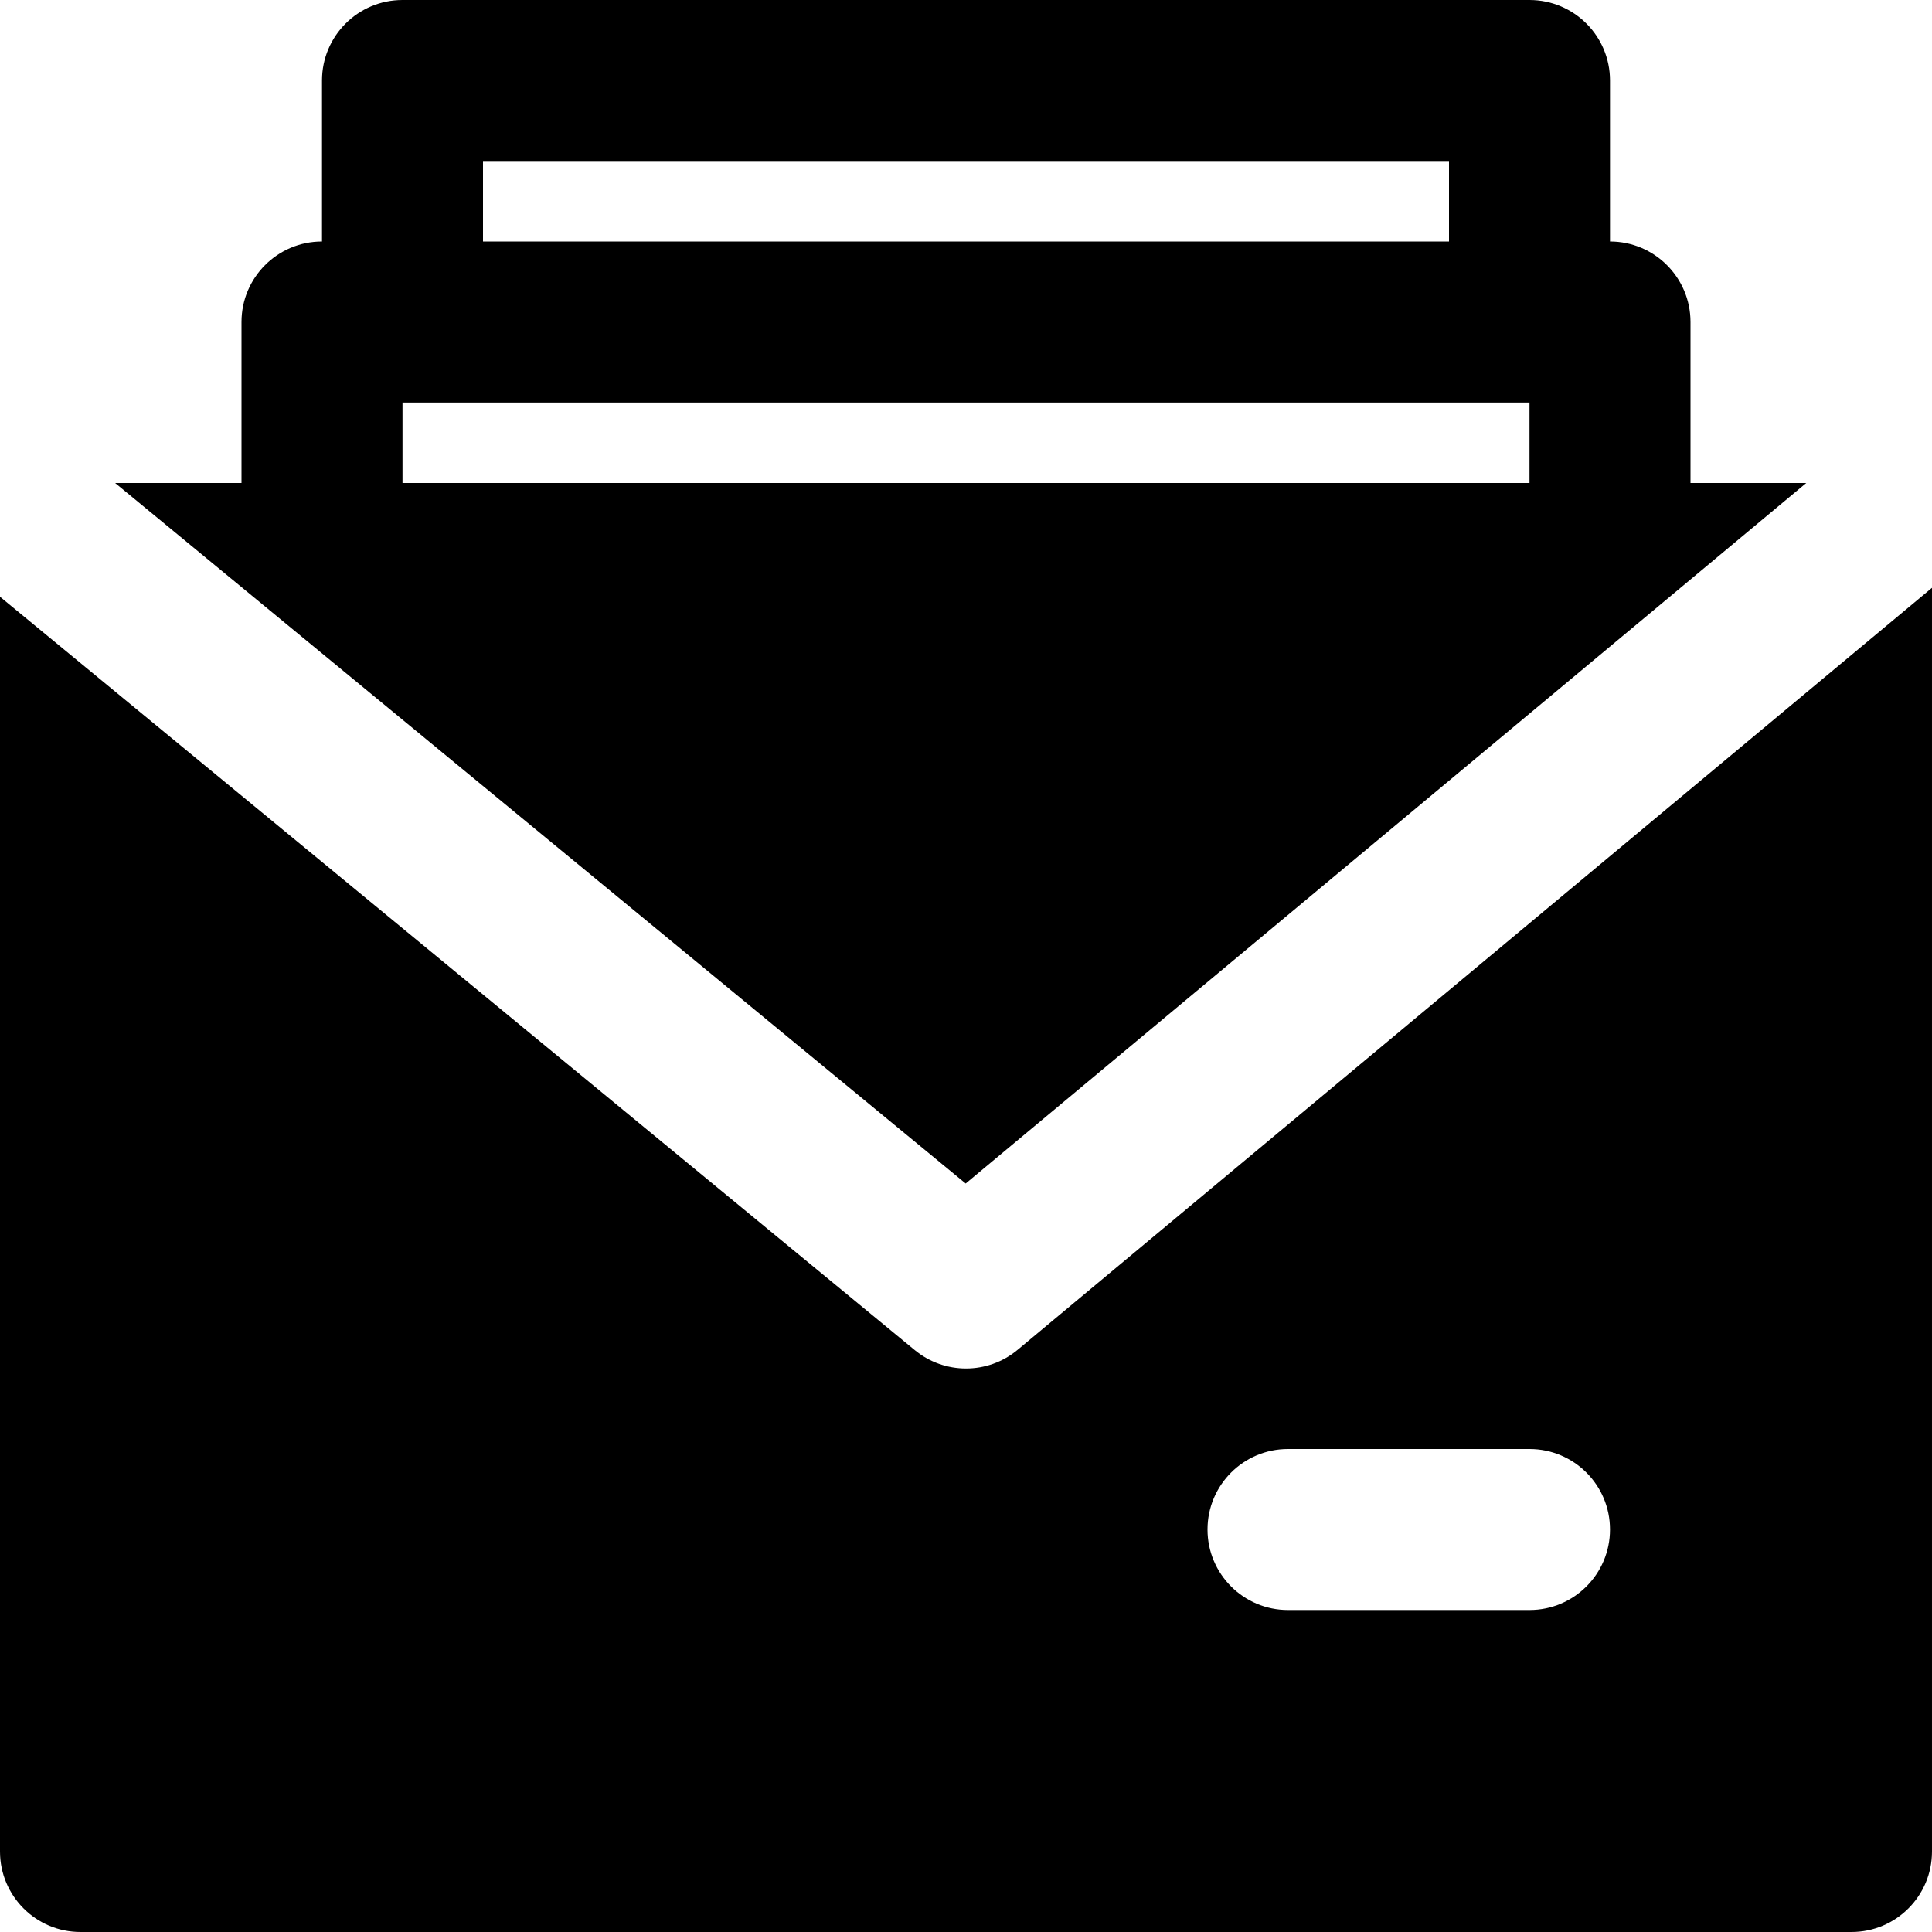
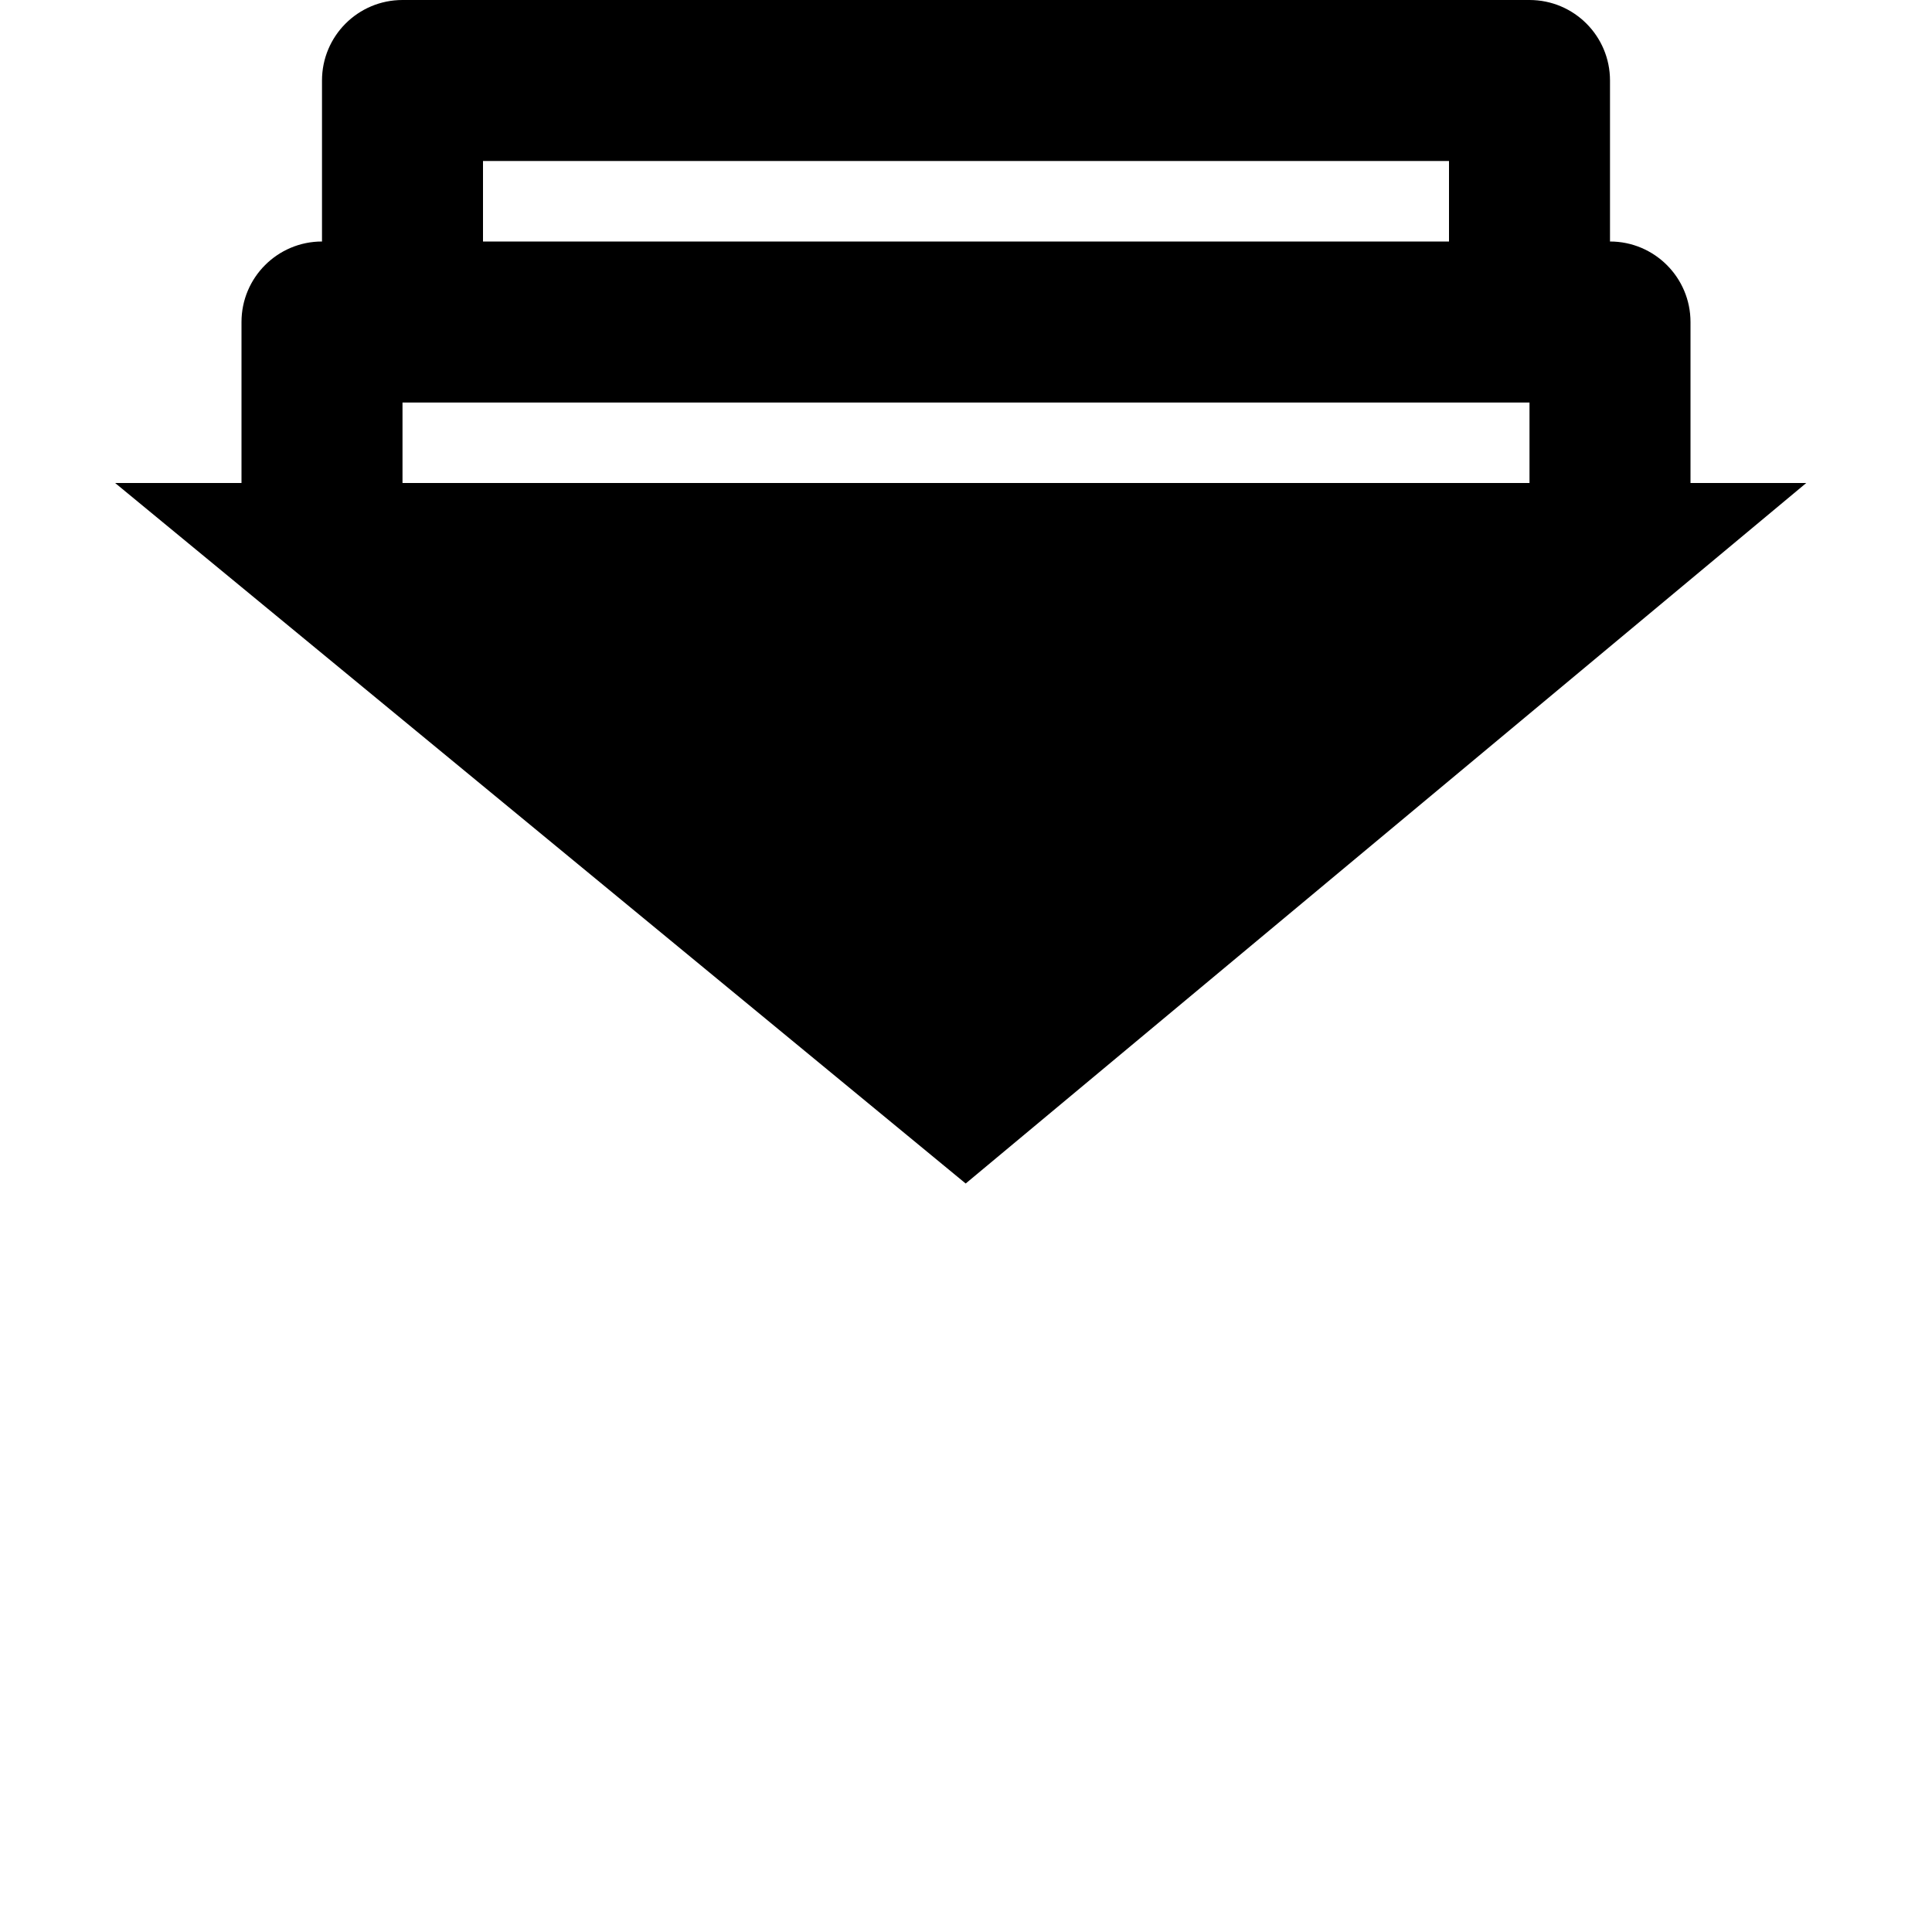
<svg xmlns="http://www.w3.org/2000/svg" fill="#000000" height="800px" width="800px" version="1.1" id="Layer_1" viewBox="0 0 512 512" xml:space="preserve">
  <g>
    <g>
      <path d="M448,128V85.333C448,73.557,438.443,64,426.667,64V21.333C426.667,9.557,417.132,0,405.333,0H106.667    C94.87,0,85.333,9.557,85.333,21.333V64C73.557,64,64,73.557,64,85.333V128H30.508l225.408,185.643L478.677,128H448z M128,42.667    h256V64H128V42.667z M405.334,128L405.334,128H106.667v-21.333h298.667V128z" />
    </g>
  </g>
  <g>
    <g>
-       <path d="M269.675,357.717c-3.968,3.307-8.811,4.949-13.675,4.949c-4.821,0-9.621-1.621-13.568-4.864L0,158.144v332.523    C0,502.443,9.536,512,21.333,512h469.333c11.797,0,21.333-9.557,21.333-21.333V155.776L269.675,357.717z M405.333,426.667h-64    c-11.797,0-21.333-9.557-21.333-21.333S329.536,384,341.333,384h64c11.797,0,21.333,9.557,21.333,21.333    S417.132,426.667,405.333,426.667z" />
-     </g>
+       </g>
  </g>
</svg>